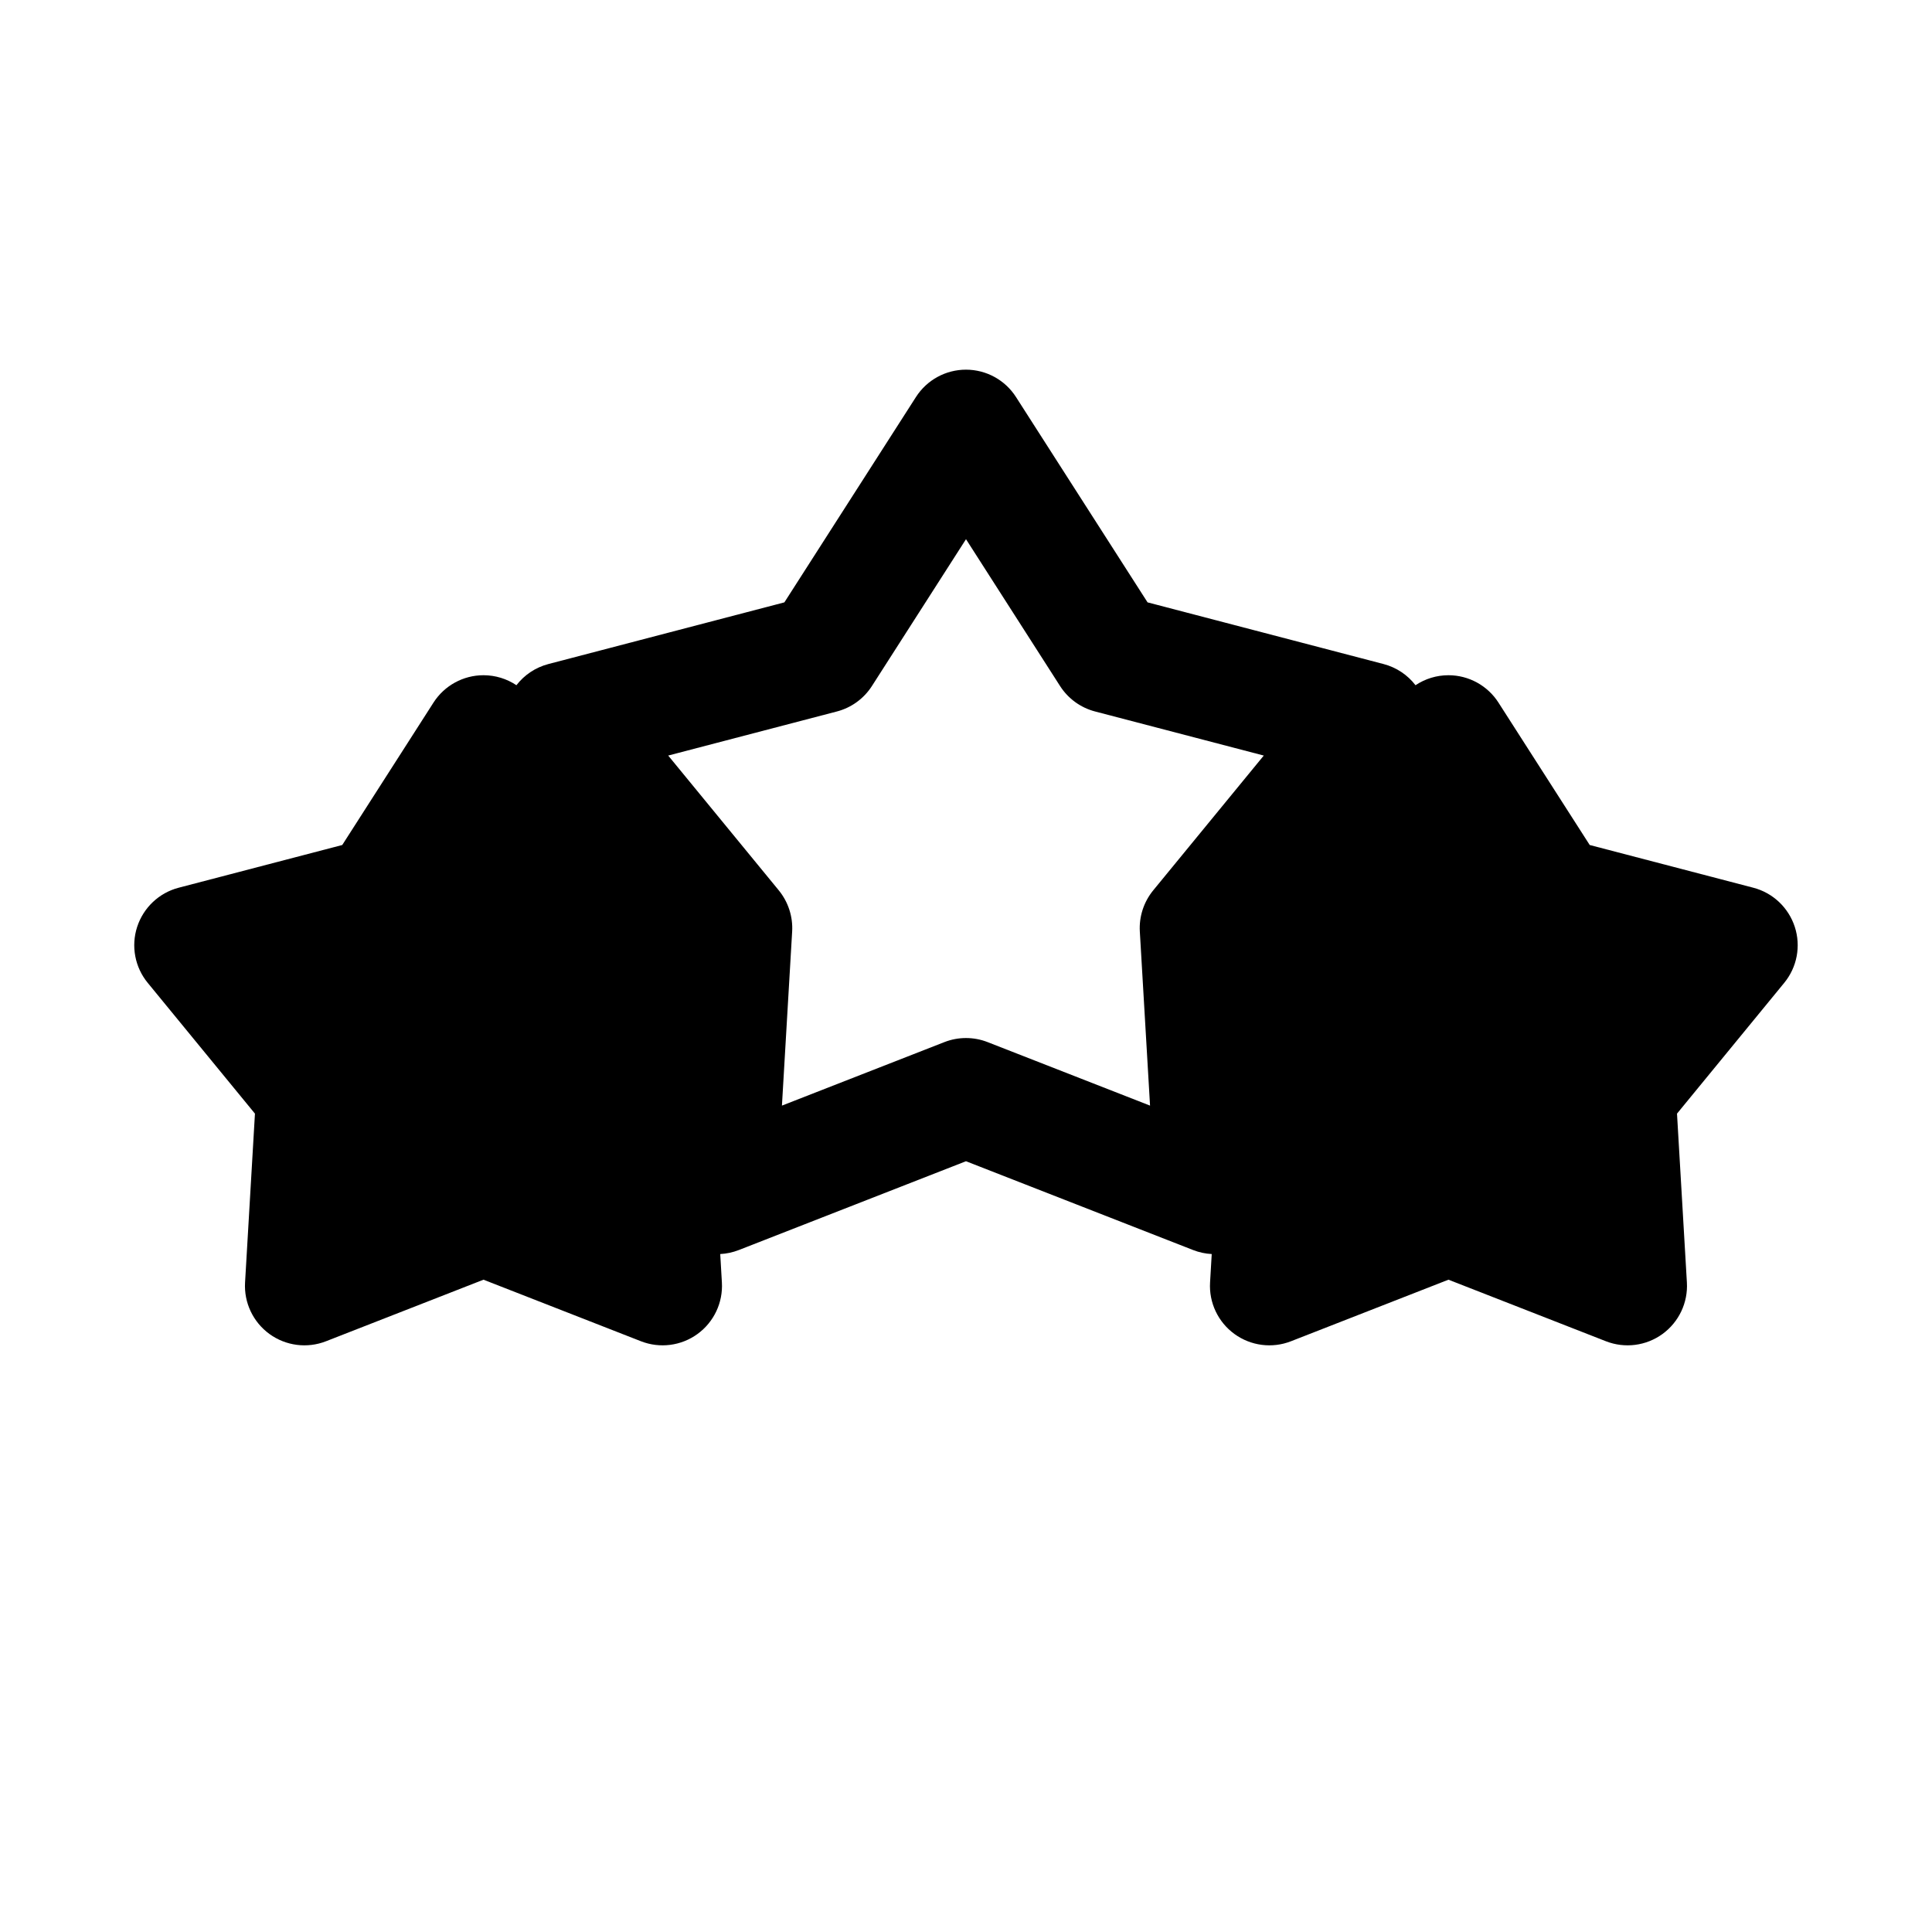
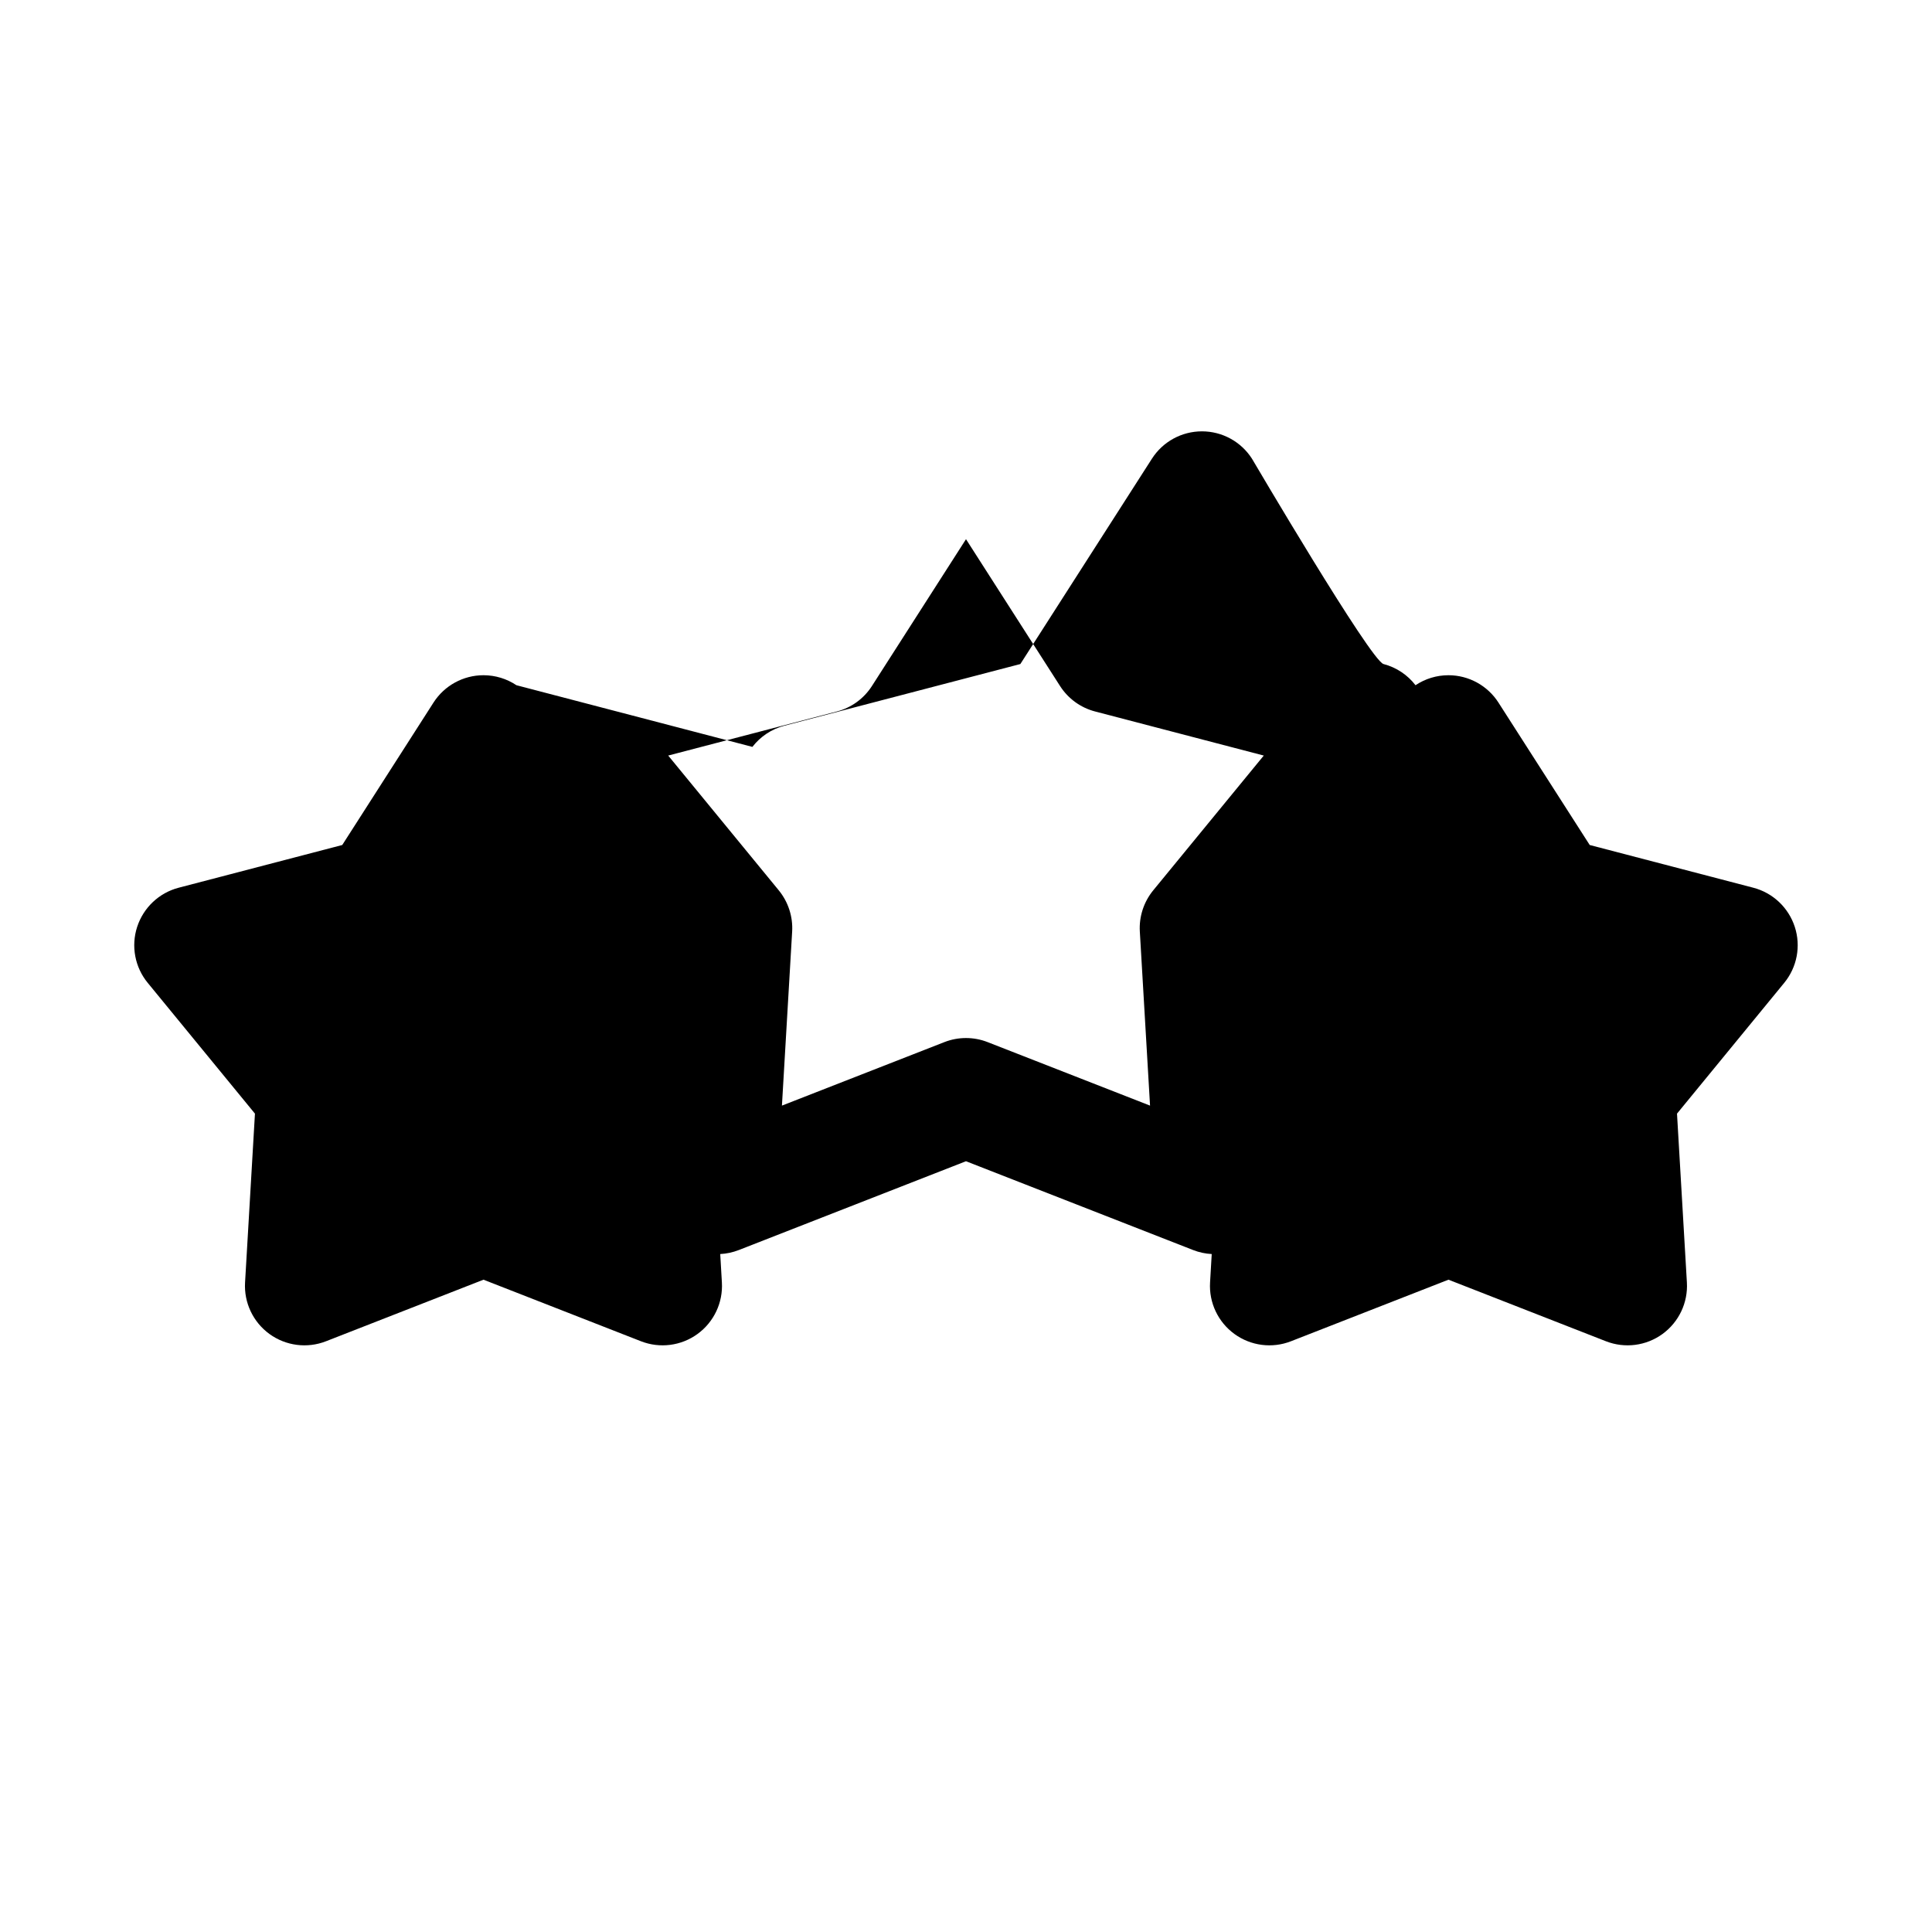
<svg xmlns="http://www.w3.org/2000/svg" fill="#000000" width="800px" height="800px" version="1.1" viewBox="144 144 512 512">
-   <path d="m280.86 325.59c-2.551-1.703-5.574-2.648-8.73-2.648-5.367 0-10.367 2.742-13.258 7.262l-24.172 37.73-43.359 11.324c-5.188 1.355-9.328 5.269-10.992 10.371-1.66 5.098-0.605 10.695 2.805 14.844l28.41 34.652s-2.621 44.738-2.621 44.738c-0.316 5.352 2.125 10.5 6.461 13.656 4.348 3.156 9.992 3.883 14.988 1.93l41.738-16.316 41.738 16.316c4.992 1.953 10.645 1.227 14.98-1.93 4.344-3.156 6.777-8.305 6.461-13.656l-0.438-7.527c1.668-0.086 3.328-0.438 4.926-1.062l60.199-23.535 60.195 23.535c1.598 0.625 3.258 0.977 4.93 1.062l-0.441 7.527c-0.316 5.352 2.117 10.5 6.461 13.656 4.34 3.156 9.992 3.883 14.98 1.93l41.738-16.316 41.738 16.316c5 1.953 10.645 1.227 14.988-1.93 4.336-3.156 6.777-8.305 6.461-13.656l-2.621-44.738s28.41-34.652 28.41-34.652c3.41-4.148 4.465-9.746 2.805-14.844-1.66-5.102-5.801-9.016-10.988-10.371l-43.359-11.324s-24.176-37.73-24.176-37.73c-2.891-4.519-7.887-7.262-13.258-7.262-3.156 0-6.18 0.945-8.73 2.648-2.094-2.719-5.062-4.719-8.477-5.613l-62.535-16.344s-34.867-54.418-34.867-54.418c-2.894-4.519-7.887-7.25-13.254-7.25-5.371 0-10.359 2.731-13.258 7.25l-34.867 54.418-62.535 16.344c-3.414 0.895-6.383 2.894-8.477 5.613zm119.14-38.699 24.93 38.918c2.133 3.328 5.445 5.738 9.273 6.738l44.711 11.684s-29.305 35.73-29.305 35.73c-2.504 3.062-3.773 6.957-3.543 10.902l2.707 46.137-43.043-16.828c-3.684-1.441-7.777-1.441-11.461 0l-43.047 16.828s2.707-46.137 2.707-46.137c0.23-3.945-1.039-7.84-3.539-10.902l-29.309-35.73 44.711-11.684c3.828-1 7.141-3.41 9.273-6.738z" fill-rule="evenodd" />
+   <path d="m280.86 325.59c-2.551-1.703-5.574-2.648-8.73-2.648-5.367 0-10.367 2.742-13.258 7.262l-24.172 37.73-43.359 11.324c-5.188 1.355-9.328 5.269-10.992 10.371-1.66 5.098-0.605 10.695 2.805 14.844l28.41 34.652s-2.621 44.738-2.621 44.738c-0.316 5.352 2.125 10.5 6.461 13.656 4.348 3.156 9.992 3.883 14.988 1.93l41.738-16.316 41.738 16.316c4.992 1.953 10.645 1.227 14.98-1.93 4.344-3.156 6.777-8.305 6.461-13.656l-0.438-7.527c1.668-0.086 3.328-0.438 4.926-1.062l60.199-23.535 60.195 23.535c1.598 0.625 3.258 0.977 4.93 1.062l-0.441 7.527c-0.316 5.352 2.117 10.5 6.461 13.656 4.34 3.156 9.992 3.883 14.98 1.93l41.738-16.316 41.738 16.316c5 1.953 10.645 1.227 14.988-1.93 4.336-3.156 6.777-8.305 6.461-13.656l-2.621-44.738s28.41-34.652 28.41-34.652c3.41-4.148 4.465-9.746 2.805-14.844-1.66-5.102-5.801-9.016-10.988-10.371l-43.359-11.324s-24.176-37.73-24.176-37.73c-2.891-4.519-7.887-7.262-13.258-7.262-3.156 0-6.18 0.945-8.73 2.648-2.094-2.719-5.062-4.719-8.477-5.613s-34.867-54.418-34.867-54.418c-2.894-4.519-7.887-7.25-13.254-7.25-5.371 0-10.359 2.731-13.258 7.25l-34.867 54.418-62.535 16.344c-3.414 0.895-6.383 2.894-8.477 5.613zm119.14-38.699 24.93 38.918c2.133 3.328 5.445 5.738 9.273 6.738l44.711 11.684s-29.305 35.73-29.305 35.73c-2.504 3.062-3.773 6.957-3.543 10.902l2.707 46.137-43.043-16.828c-3.684-1.441-7.777-1.441-11.461 0l-43.047 16.828s2.707-46.137 2.707-46.137c0.23-3.945-1.039-7.84-3.539-10.902l-29.309-35.73 44.711-11.684c3.828-1 7.141-3.41 9.273-6.738z" fill-rule="evenodd" />
</svg>